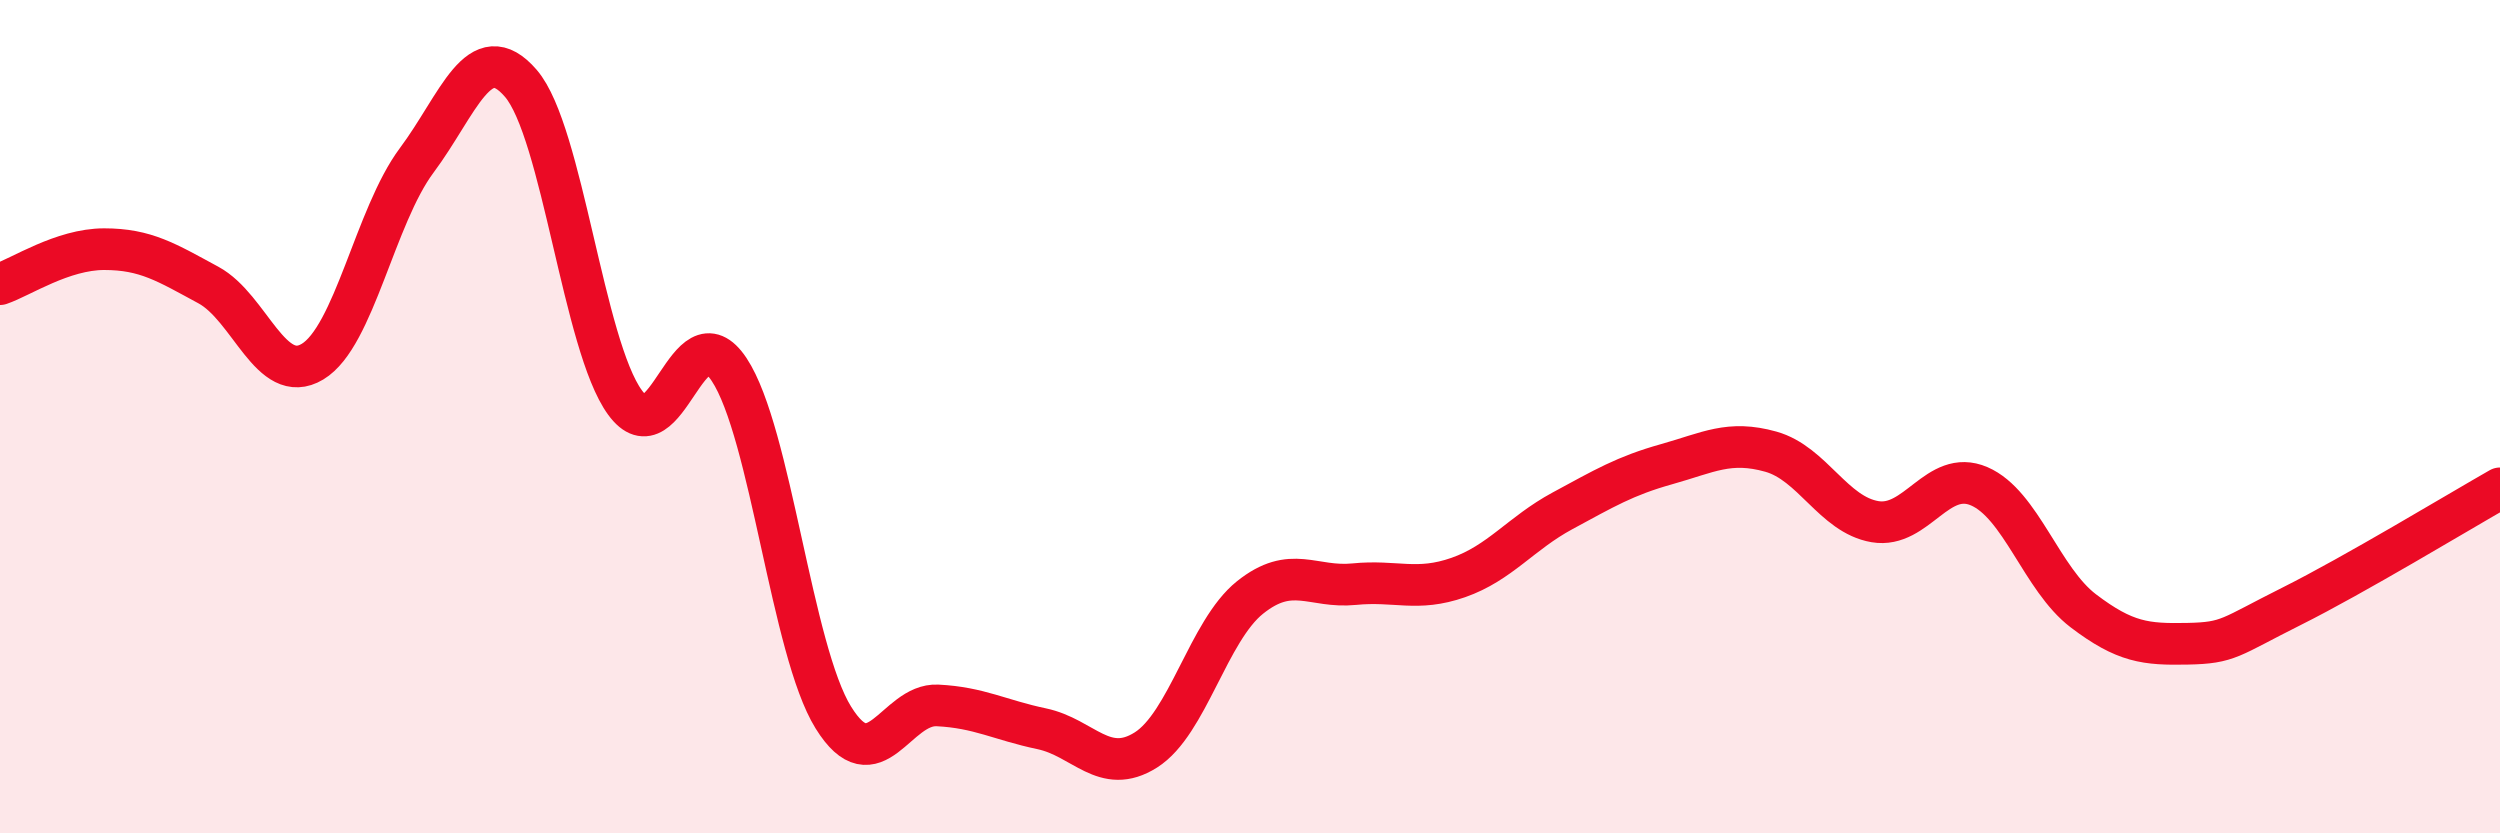
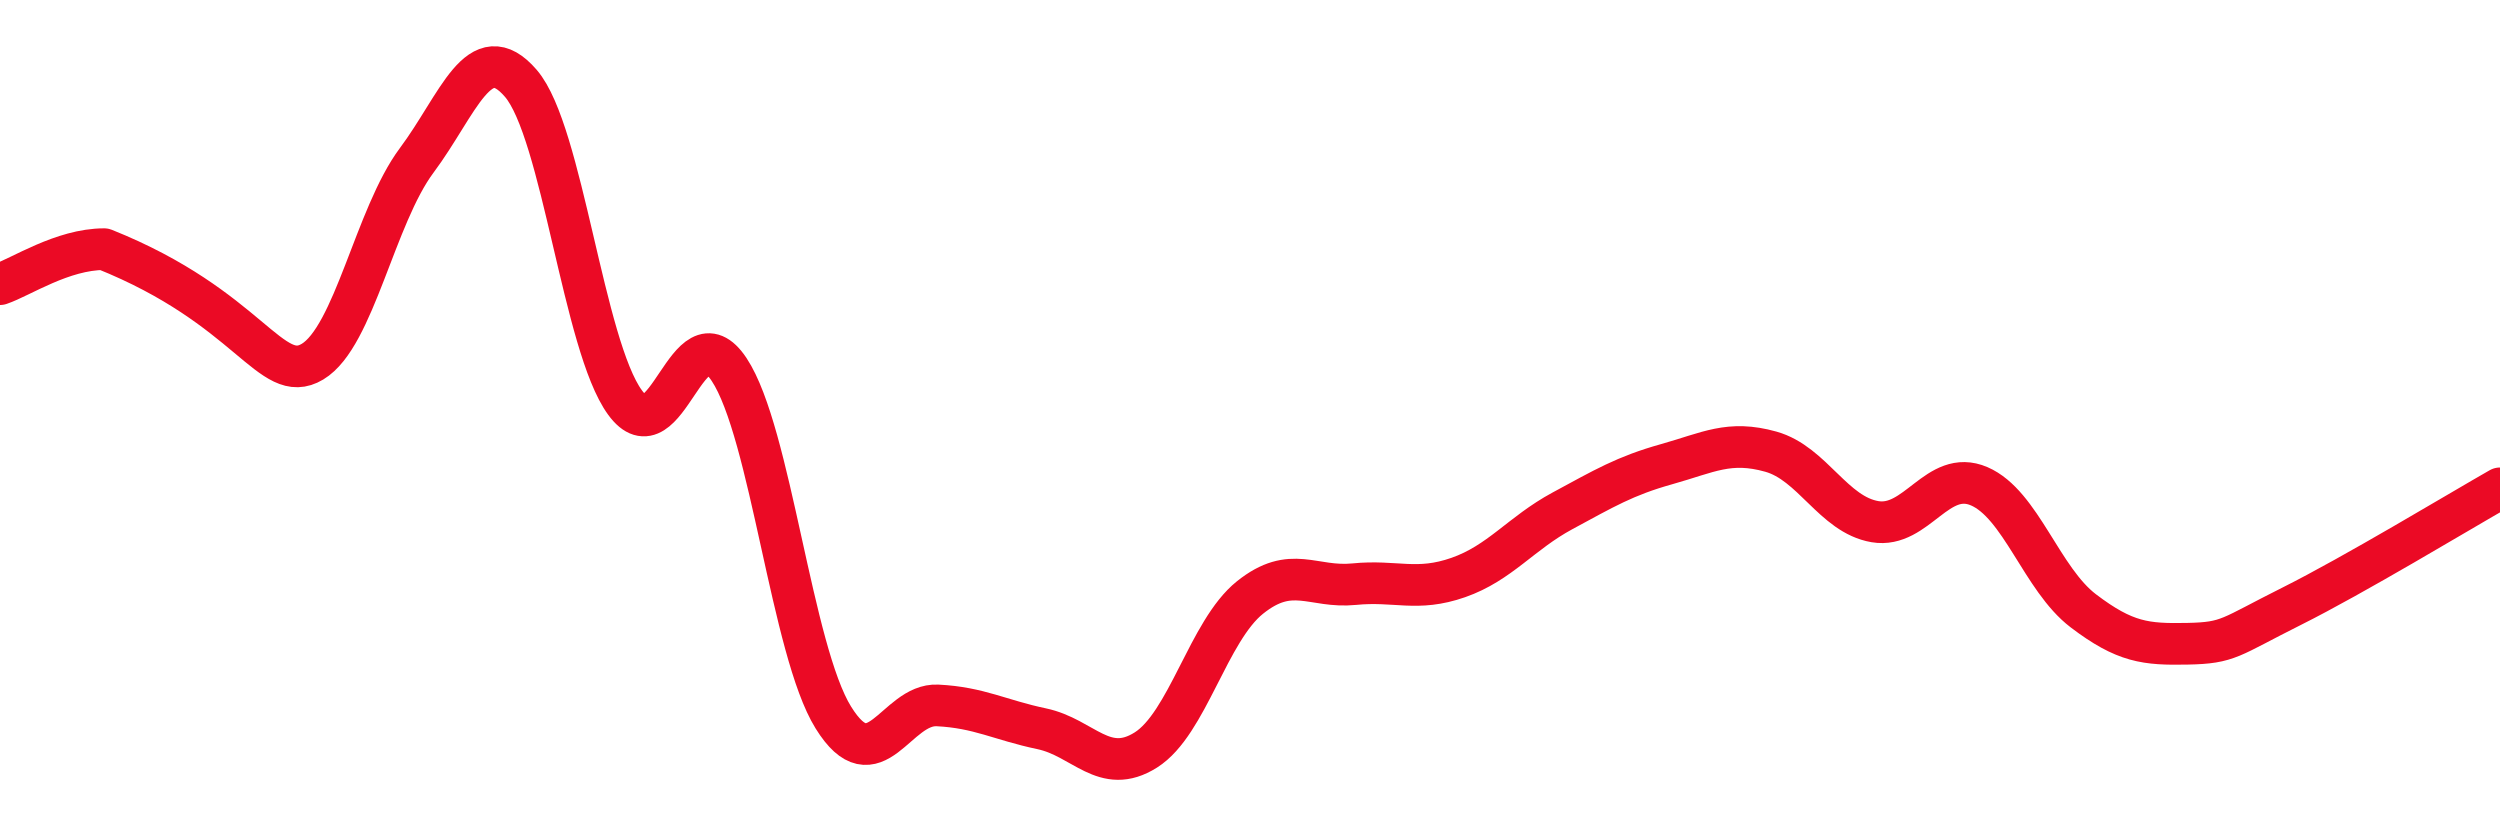
<svg xmlns="http://www.w3.org/2000/svg" width="60" height="20" viewBox="0 0 60 20">
-   <path d="M 0,6.82 C 0.5,6.65 1.5,5.98 2.5,5.98 C 3.5,5.98 4,6.3 5,6.84 C 6,7.38 6.5,9.28 7.5,8.68 C 8.5,8.08 9,5.19 10,3.85 C 11,2.51 11.5,0.84 12.5,2 C 13.5,3.16 14,8.29 15,9.66 C 16,11.03 16.5,7.36 17.5,8.87 C 18.5,10.38 19,15.61 20,17.22 C 21,18.83 21.5,16.88 22.5,16.93 C 23.5,16.98 24,17.28 25,17.49 C 26,17.7 26.5,18.63 27.5,18 C 28.5,17.37 29,15.14 30,14.34 C 31,13.54 31.5,14.12 32.5,14.02 C 33.5,13.92 34,14.21 35,13.86 C 36,13.51 36.5,12.8 37.5,12.26 C 38.5,11.72 39,11.42 40,11.14 C 41,10.86 41.5,10.56 42.5,10.84 C 43.5,11.12 44,12.35 45,12.52 C 46,12.69 46.5,11.24 47.5,11.67 C 48.5,12.1 49,13.9 50,14.66 C 51,15.42 51.5,15.47 52.5,15.45 C 53.5,15.43 53.5,15.3 55,14.55 C 56.5,13.8 59,12.29 60,11.72L60 20L0 20Z" fill="#EB0A25" opacity="0.1" stroke-linecap="round" stroke-linejoin="round" />
-   <path d="M 0,6.82 C 0.5,6.65 1.5,5.98 2.5,5.98 C 3.5,5.98 4,6.3 5,6.84 C 6,7.38 6.5,9.28 7.5,8.68 C 8.5,8.08 9,5.19 10,3.85 C 11,2.51 11.5,0.84 12.5,2 C 13.5,3.16 14,8.29 15,9.66 C 16,11.03 16.5,7.36 17.5,8.87 C 18.5,10.38 19,15.61 20,17.22 C 21,18.83 21.5,16.88 22.5,16.93 C 23.5,16.98 24,17.28 25,17.49 C 26,17.7 26.5,18.63 27.5,18 C 28.5,17.37 29,15.14 30,14.34 C 31,13.54 31.5,14.12 32.5,14.02 C 33.5,13.92 34,14.21 35,13.86 C 36,13.51 36.5,12.8 37.5,12.26 C 38.5,11.72 39,11.42 40,11.14 C 41,10.86 41.5,10.56 42.5,10.84 C 43.5,11.12 44,12.35 45,12.52 C 46,12.69 46.5,11.24 47.5,11.67 C 48.5,12.1 49,13.9 50,14.66 C 51,15.42 51.5,15.47 52.5,15.45 C 53.5,15.43 53.5,15.3 55,14.55 C 56.5,13.8 59,12.29 60,11.72" stroke="#EB0A25" stroke-width="1" fill="none" stroke-linecap="round" stroke-linejoin="round" />
+   <path d="M 0,6.82 C 0.5,6.65 1.5,5.98 2.5,5.98 C 6,7.38 6.5,9.28 7.5,8.68 C 8.5,8.08 9,5.19 10,3.85 C 11,2.51 11.5,0.84 12.5,2 C 13.5,3.16 14,8.29 15,9.66 C 16,11.03 16.5,7.36 17.5,8.87 C 18.5,10.38 19,15.61 20,17.22 C 21,18.83 21.5,16.88 22.5,16.93 C 23.5,16.98 24,17.28 25,17.49 C 26,17.7 26.5,18.63 27.5,18 C 28.5,17.37 29,15.14 30,14.34 C 31,13.54 31.5,14.12 32.5,14.02 C 33.5,13.92 34,14.21 35,13.86 C 36,13.51 36.5,12.8 37.5,12.26 C 38.5,11.72 39,11.42 40,11.14 C 41,10.86 41.5,10.56 42.5,10.84 C 43.5,11.12 44,12.35 45,12.52 C 46,12.69 46.5,11.24 47.5,11.67 C 48.5,12.1 49,13.9 50,14.66 C 51,15.42 51.5,15.47 52.5,15.45 C 53.5,15.43 53.5,15.3 55,14.55 C 56.5,13.8 59,12.29 60,11.72" stroke="#EB0A25" stroke-width="1" fill="none" stroke-linecap="round" stroke-linejoin="round" />
</svg>